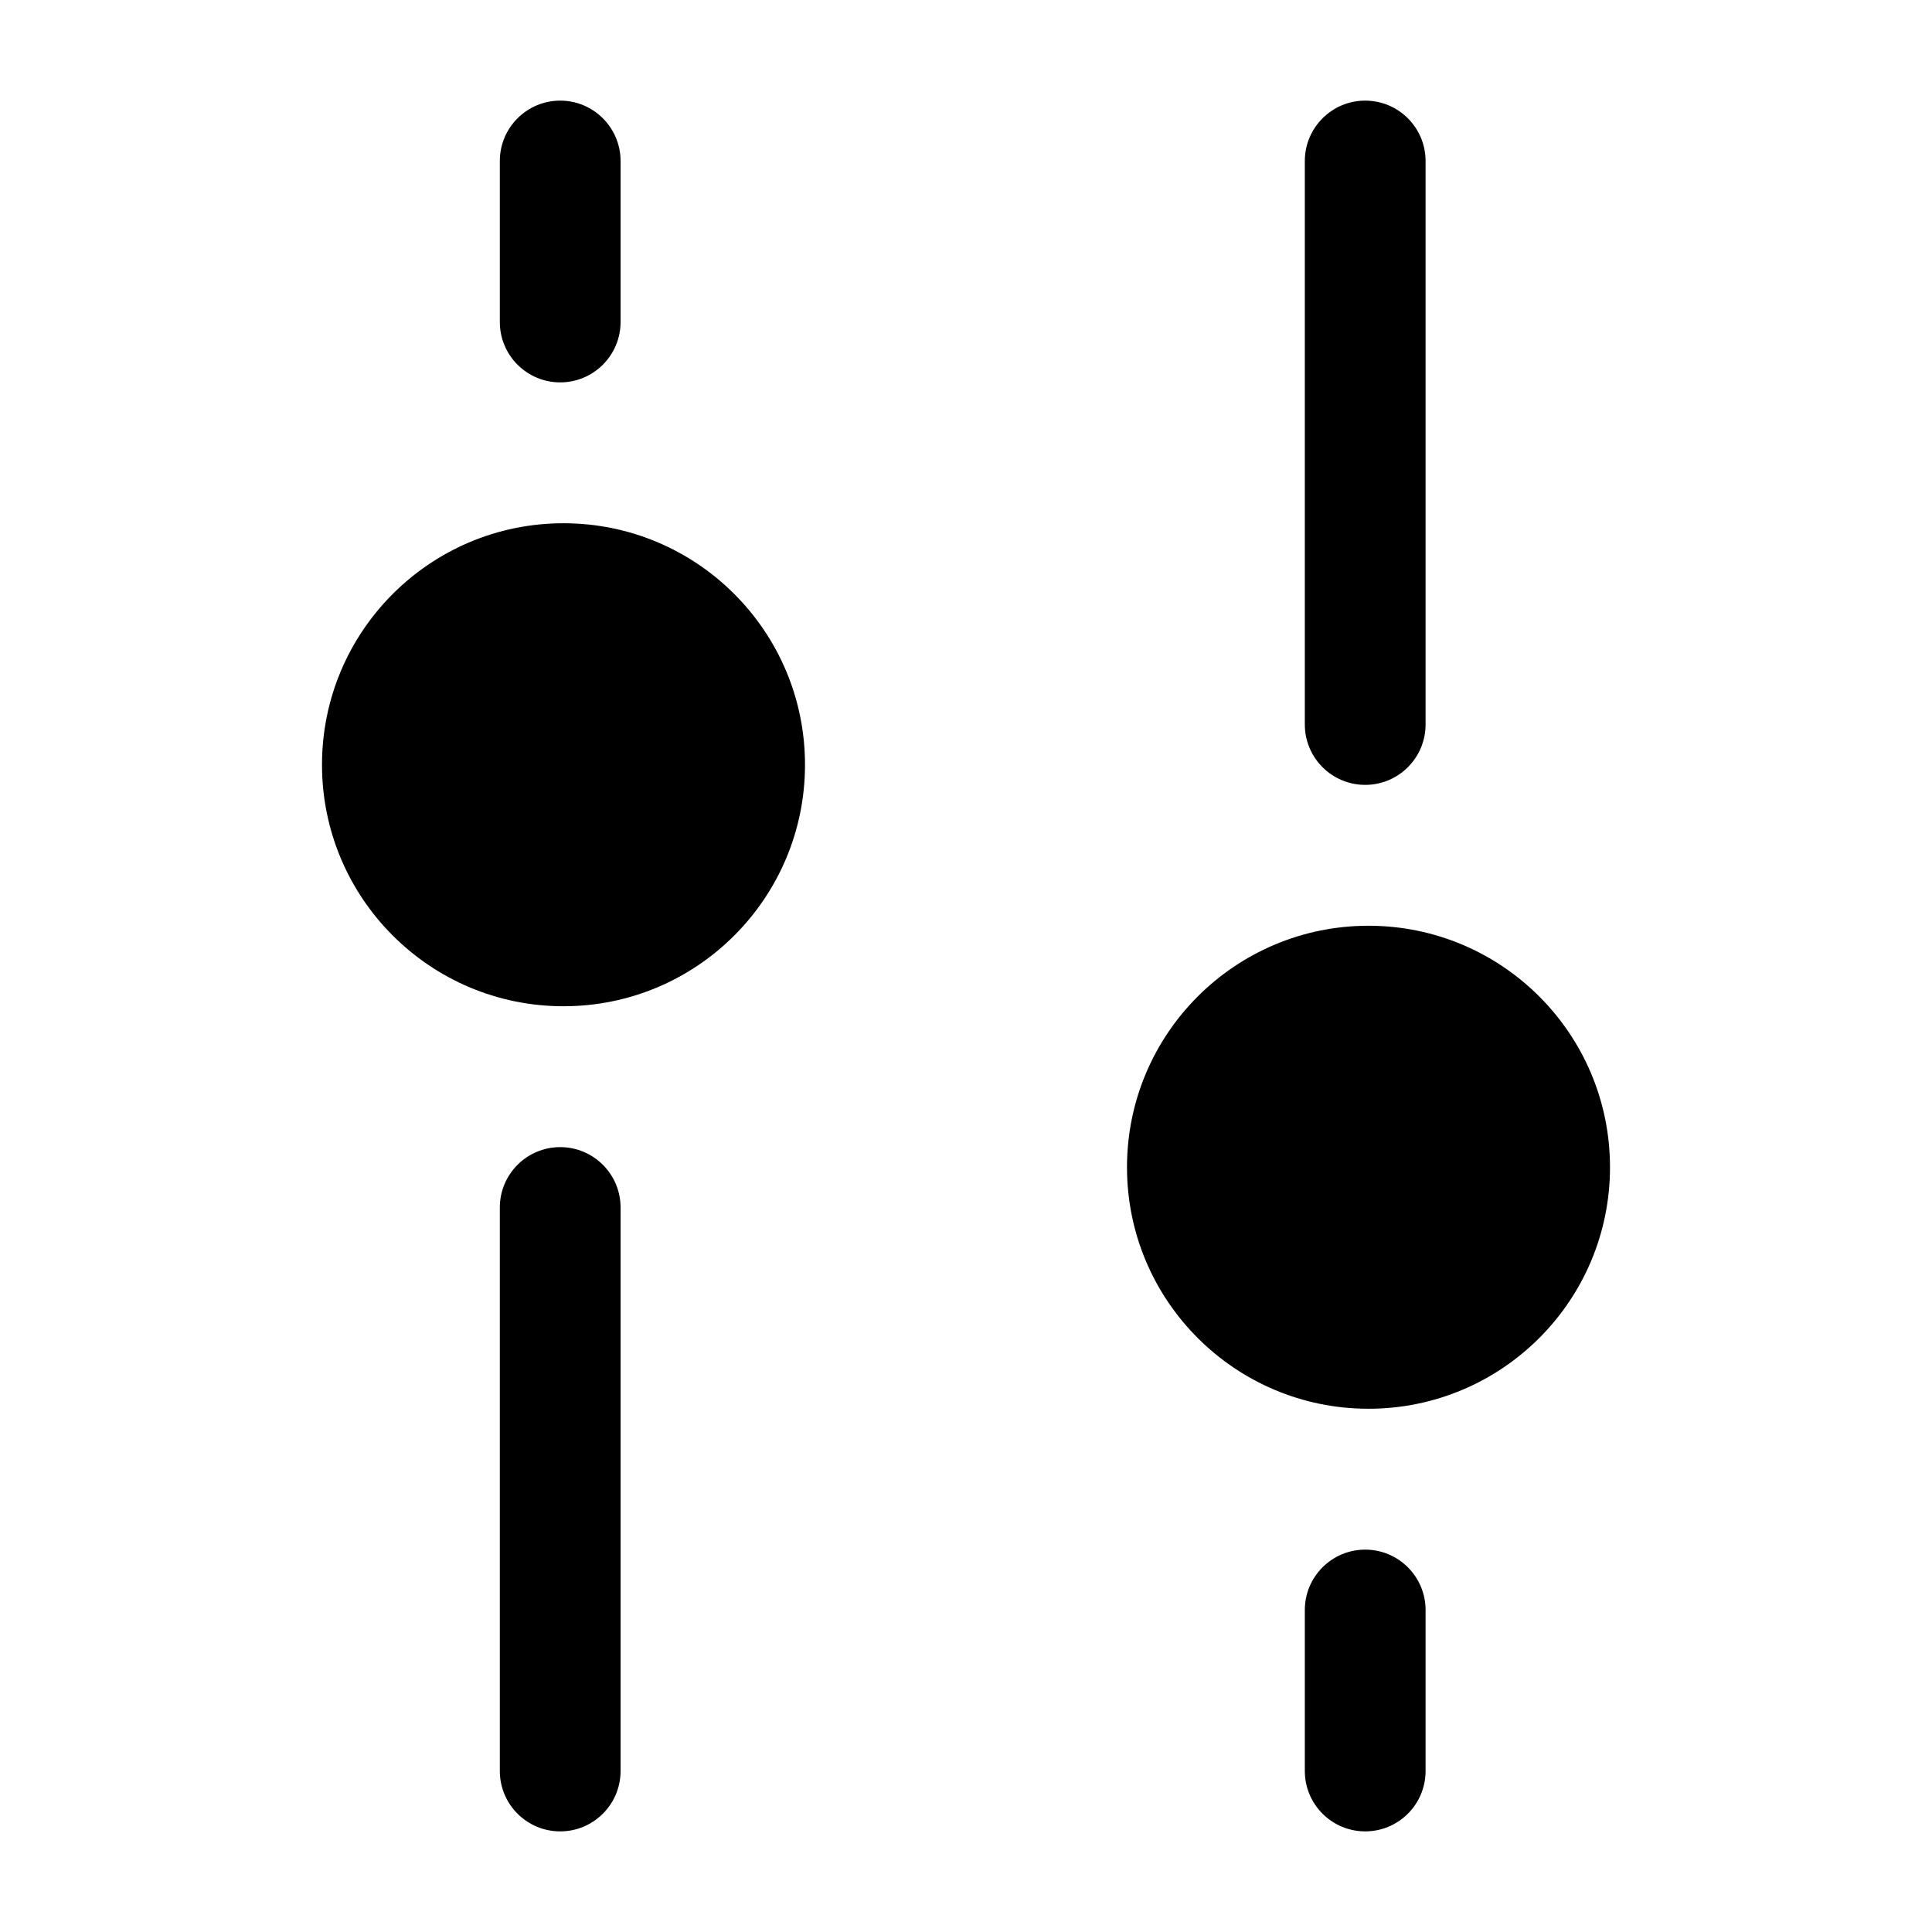
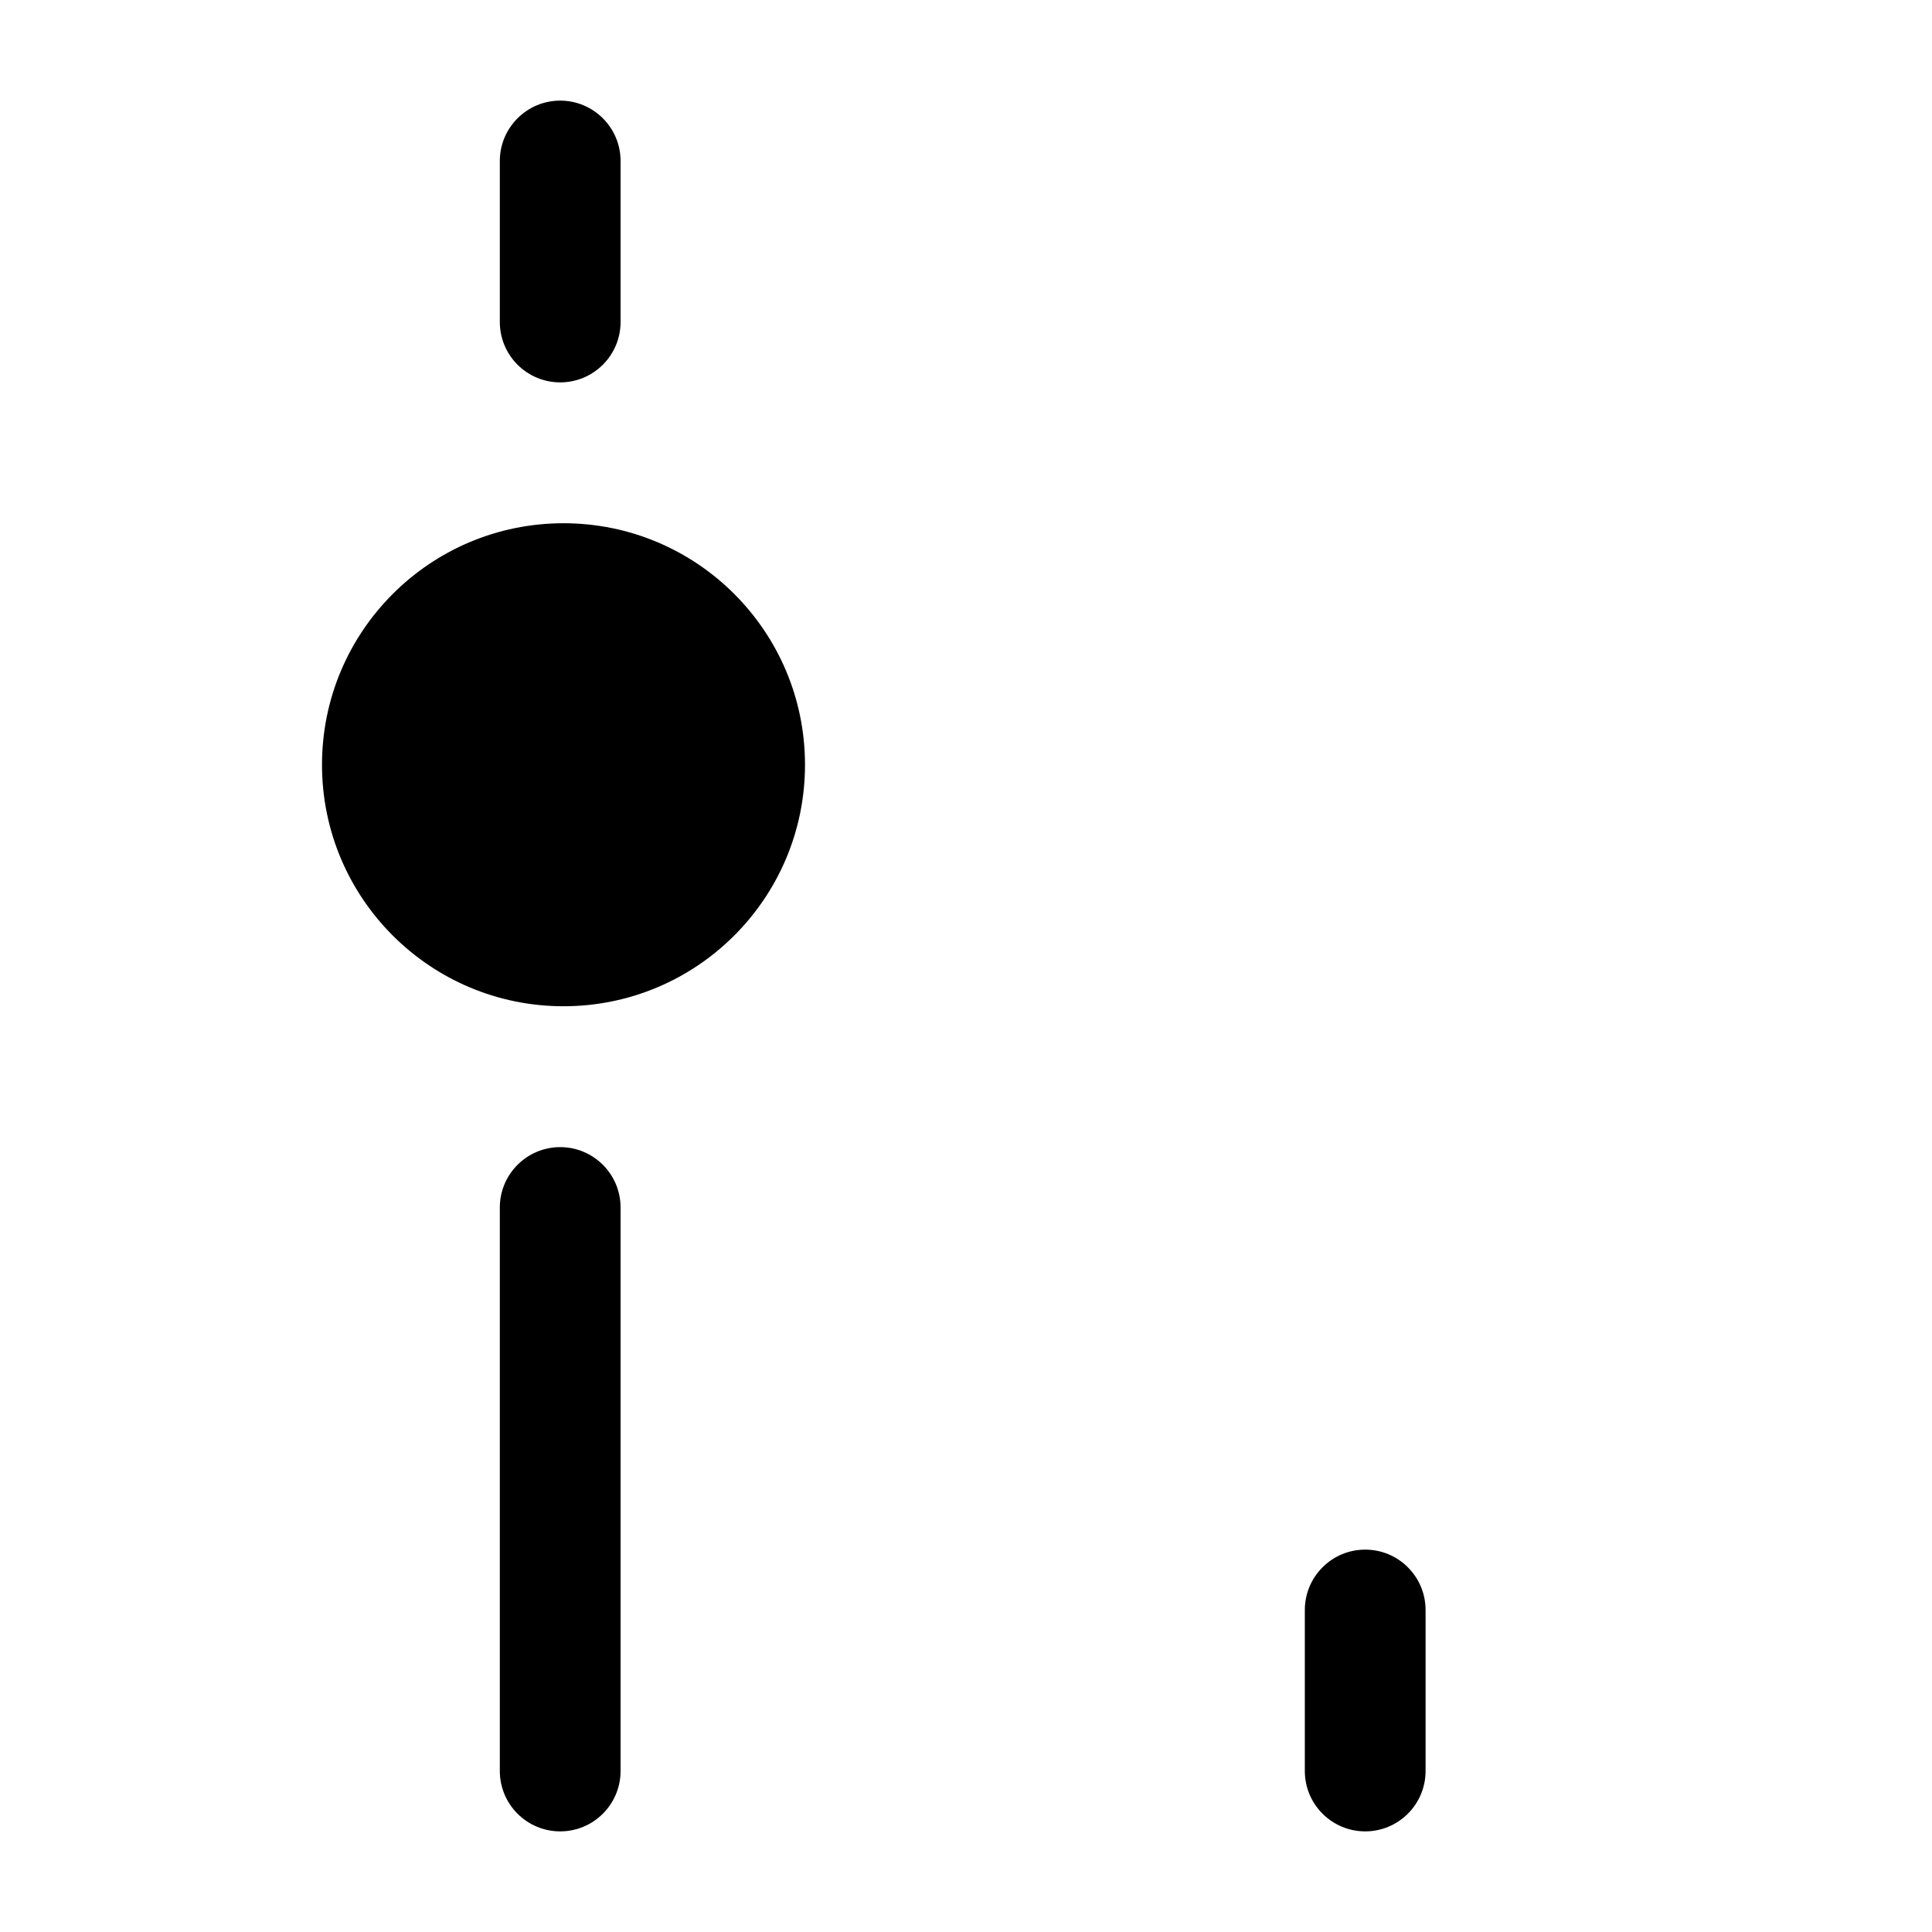
<svg xmlns="http://www.w3.org/2000/svg" width="24" height="24" viewBox="0 0 24 24" fill="none">
-   <path d="M16.959 9.75C16.545 9.75 16.209 9.414 16.209 9L16.209 2C16.209 1.586 16.545 1.25 16.959 1.25C17.373 1.25 17.709 1.586 17.709 2L17.709 9C17.709 9.414 17.373 9.75 16.959 9.75Z" fill="black" />
  <path d="M7 12.5C5.343 12.5 4 11.157 4 9.5C4 7.843 5.343 6.5 7 6.5C8.657 6.5 10 7.843 10 9.5C10 11.157 8.657 12.5 7 12.5Z" fill="black" />
-   <path d="M17 11.5C15.343 11.5 14 12.843 14 14.5C14 16.157 15.343 17.5 17 17.5C18.657 17.5 20 16.157 20 14.5C20 12.843 18.657 11.5 17 11.5Z" fill="black" />
-   <path d="M6.209 15C6.209 14.586 6.545 14.25 6.959 14.25C7.373 14.25 7.709 14.586 7.709 15V22C7.709 22.414 7.373 22.75 6.959 22.75C6.545 22.75 6.209 22.414 6.209 22V15Z" fill="black" />
+   <path d="M6.209 15C6.209 14.586 6.545 14.25 6.959 14.25C7.373 14.25 7.709 14.586 7.709 15V22C7.709 22.414 7.373 22.75 6.959 22.75C6.545 22.75 6.209 22.414 6.209 22V15" fill="black" />
  <path d="M16.959 22.75C16.545 22.75 16.209 22.414 16.209 22V20C16.209 19.586 16.545 19.25 16.959 19.25C17.373 19.25 17.709 19.586 17.709 20V22C17.709 22.414 17.373 22.75 16.959 22.75Z" fill="black" />
  <path d="M6.209 2C6.209 1.586 6.545 1.25 6.959 1.25C7.373 1.25 7.709 1.586 7.709 2V4C7.709 4.414 7.373 4.75 6.959 4.75C6.545 4.75 6.209 4.414 6.209 4V2Z" fill="black" />
</svg>